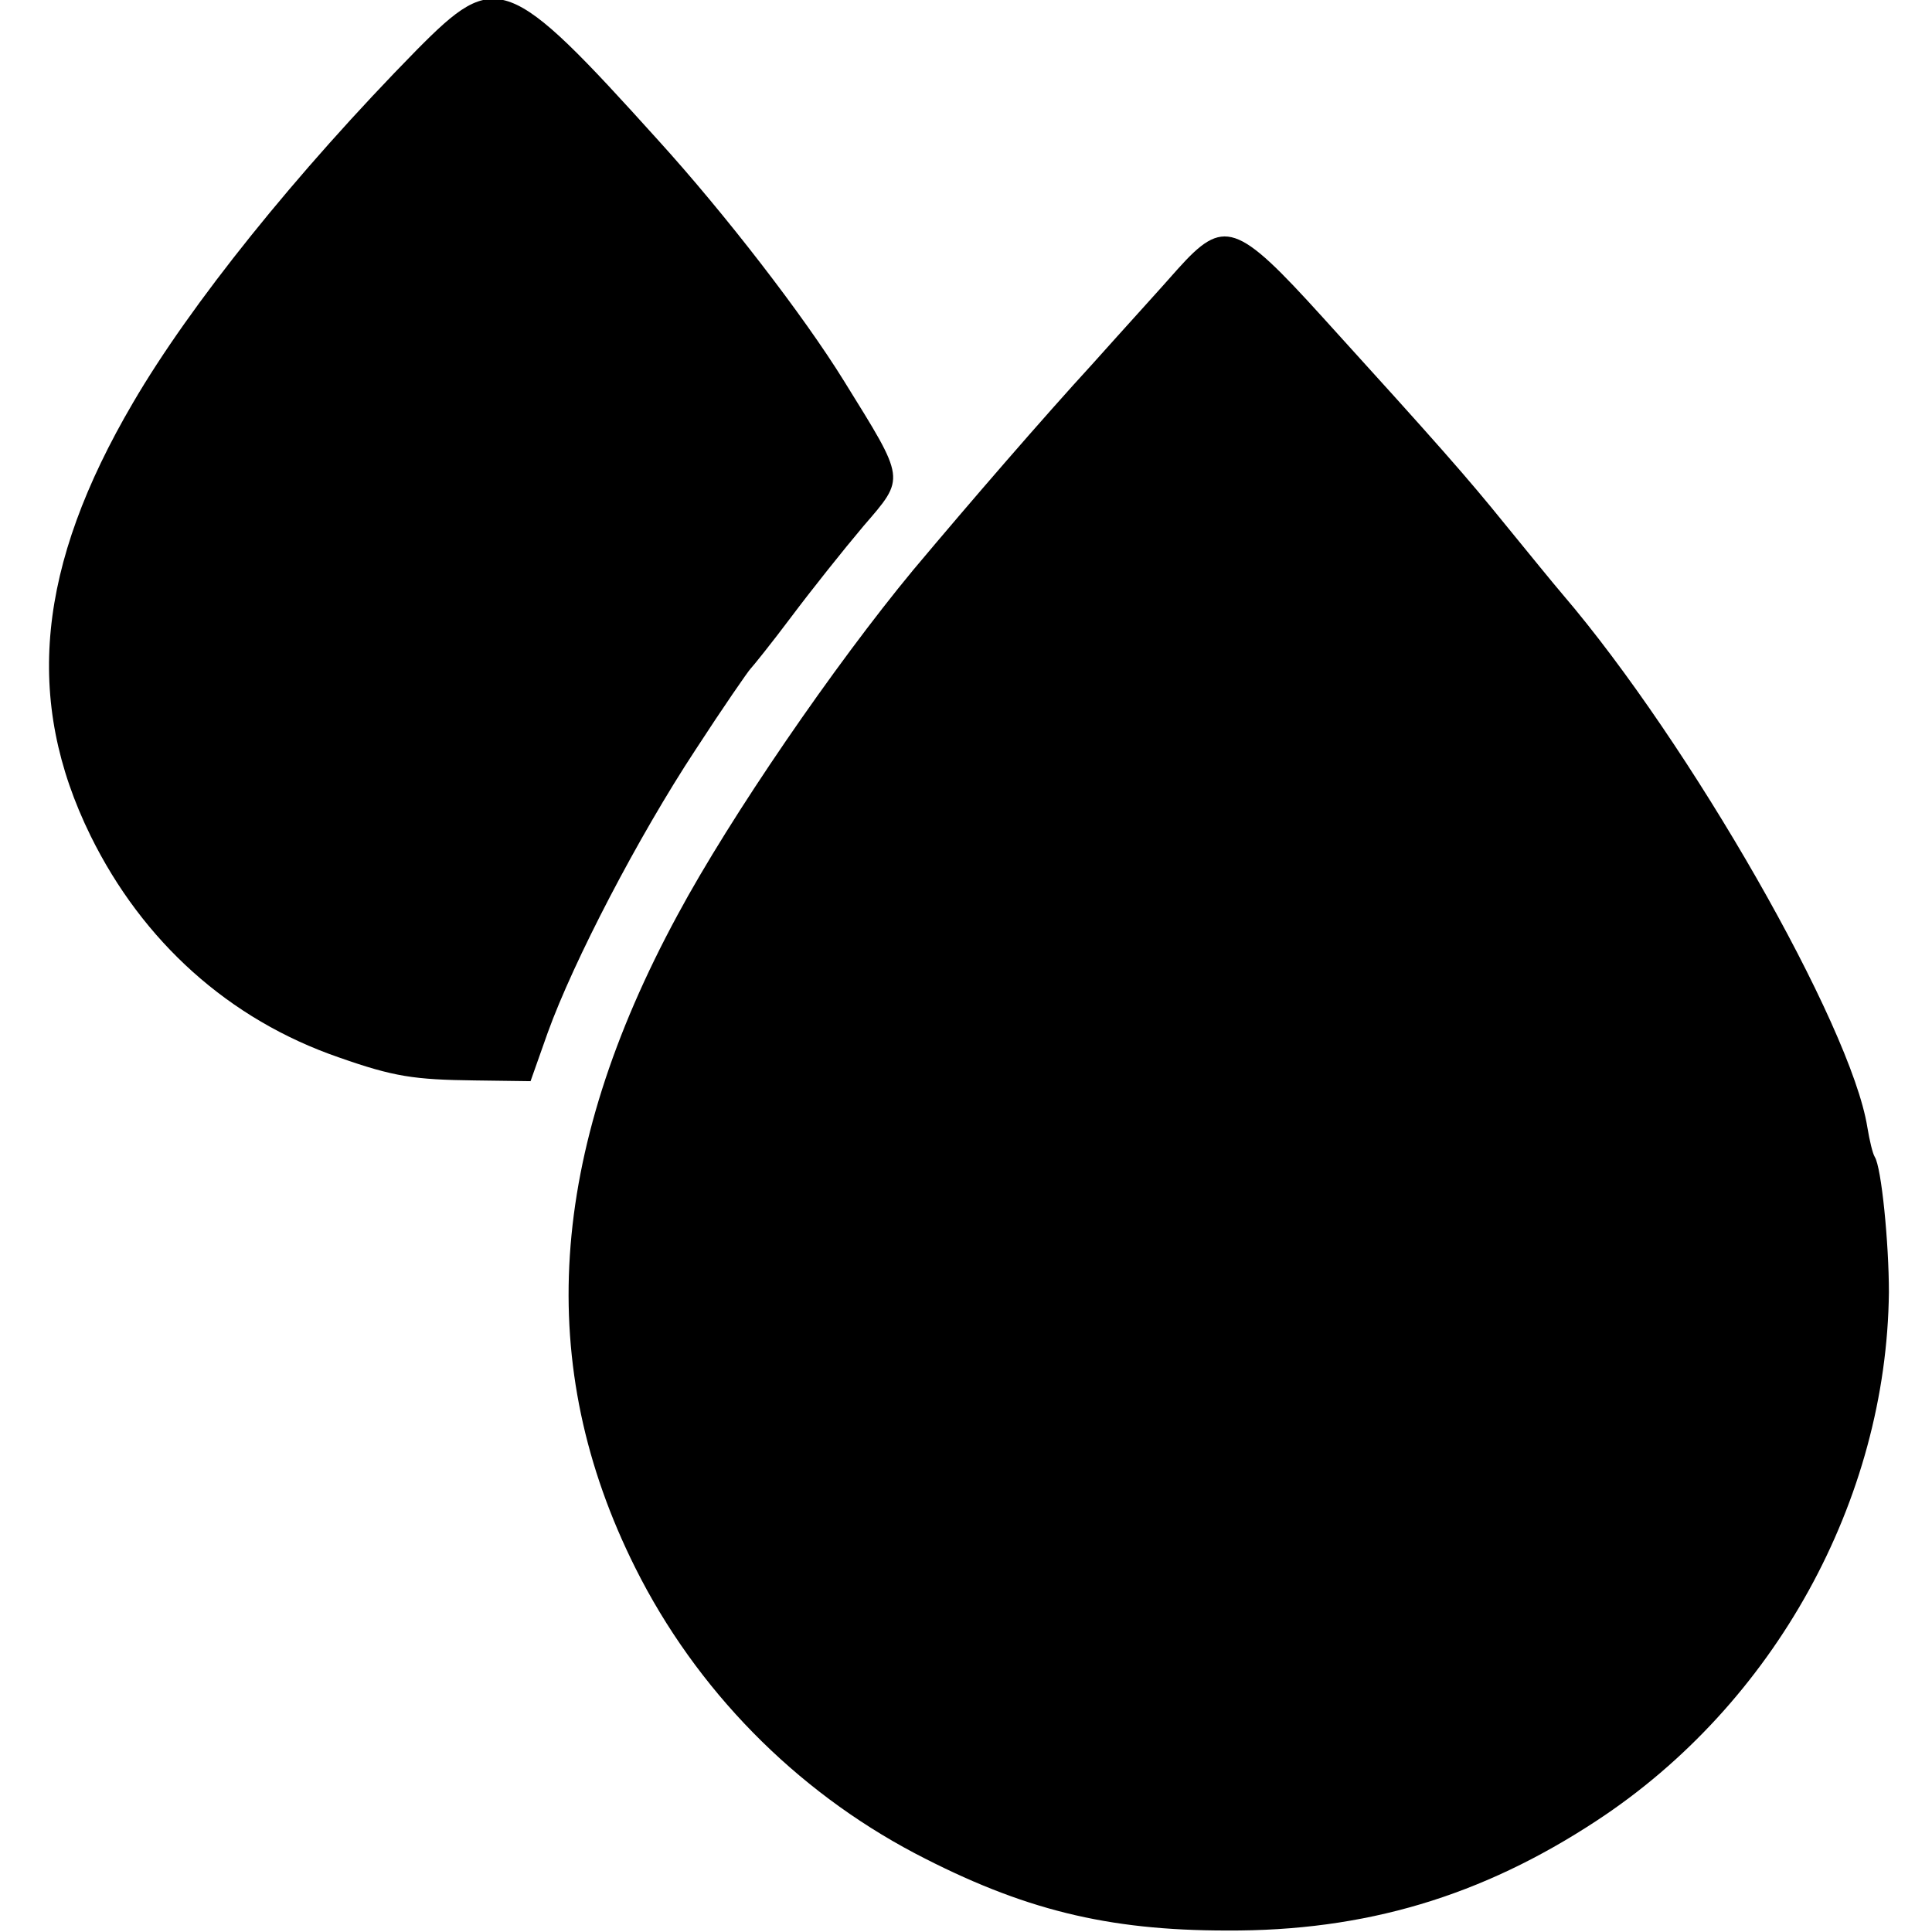
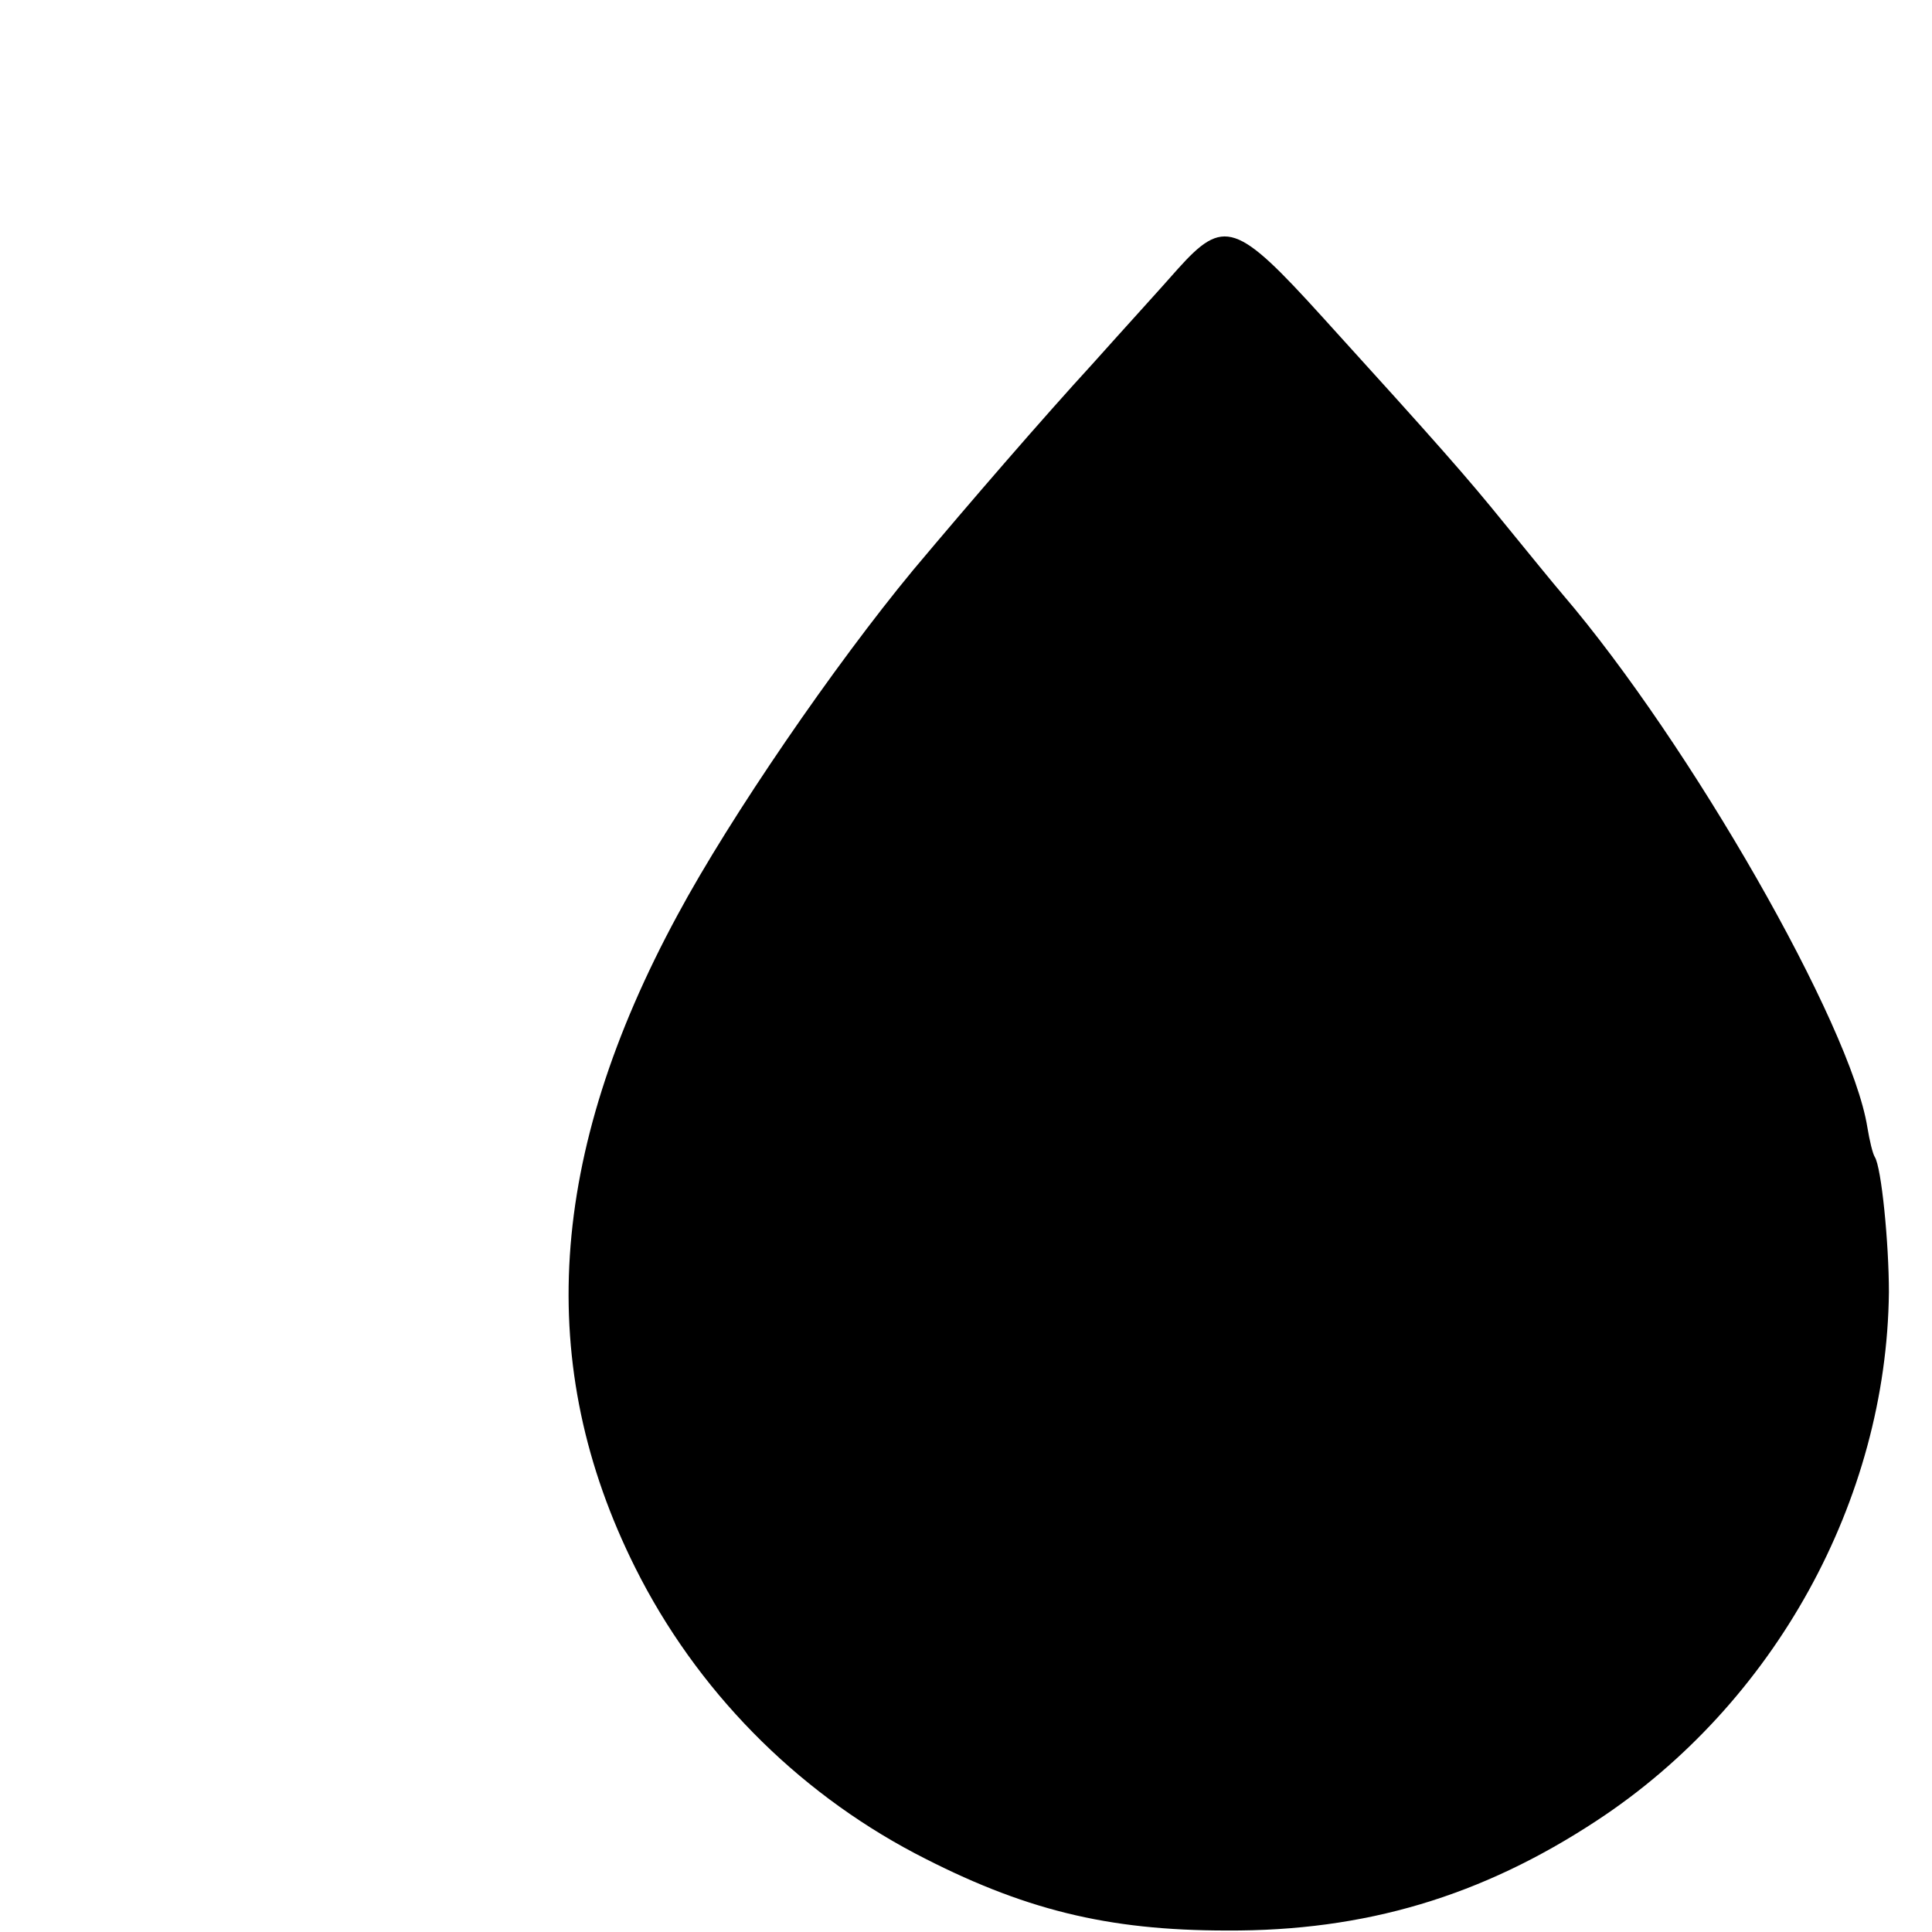
<svg xmlns="http://www.w3.org/2000/svg" version="1.0" width="260pt" height="260pt" viewBox="0 0 260 260" preserveAspectRatio="xMidYMid meet">
  <g transform="translate(0,260) scale(0.1,-0.1)" fill="#000000" stroke="none">
-     <path d="M561 2533 c-163 -166 -305 -343 -382 -475 -129 -220 -147 -400 -57 -583 70 -142 186 -247 334 -298 74 -26 101 -30 183 -31 l75 -1 23 65 c35 97 122 264 199 381 37 57 71 106 74 109 3 3 28 34 55 70 27 36 70 90 97 122 57 66 57 61 -26 195 -55 89 -161 226 -250 324 -203 225 -218 230 -325 122z" />
    <path d="M1585 2238 c-21 -24 -73 -81 -115 -128 -66 -72 -163 -184 -241 -277 -106 -128 -246 -332 -317 -464 -175 -323 -193 -607 -57 -879 82 -164 215 -299 376 -384 145 -76 259 -104 420 -104 186 -1 343 46 498 148 239 157 390 431 393 711 0 66 -10 168 -19 182 -3 5 -7 22 -10 40 -22 138 -239 517 -410 717 -12 14 -47 57 -78 95 -51 63 -87 104 -245 278 -116 128 -133 134 -195 65z" />
  </g>
</svg>